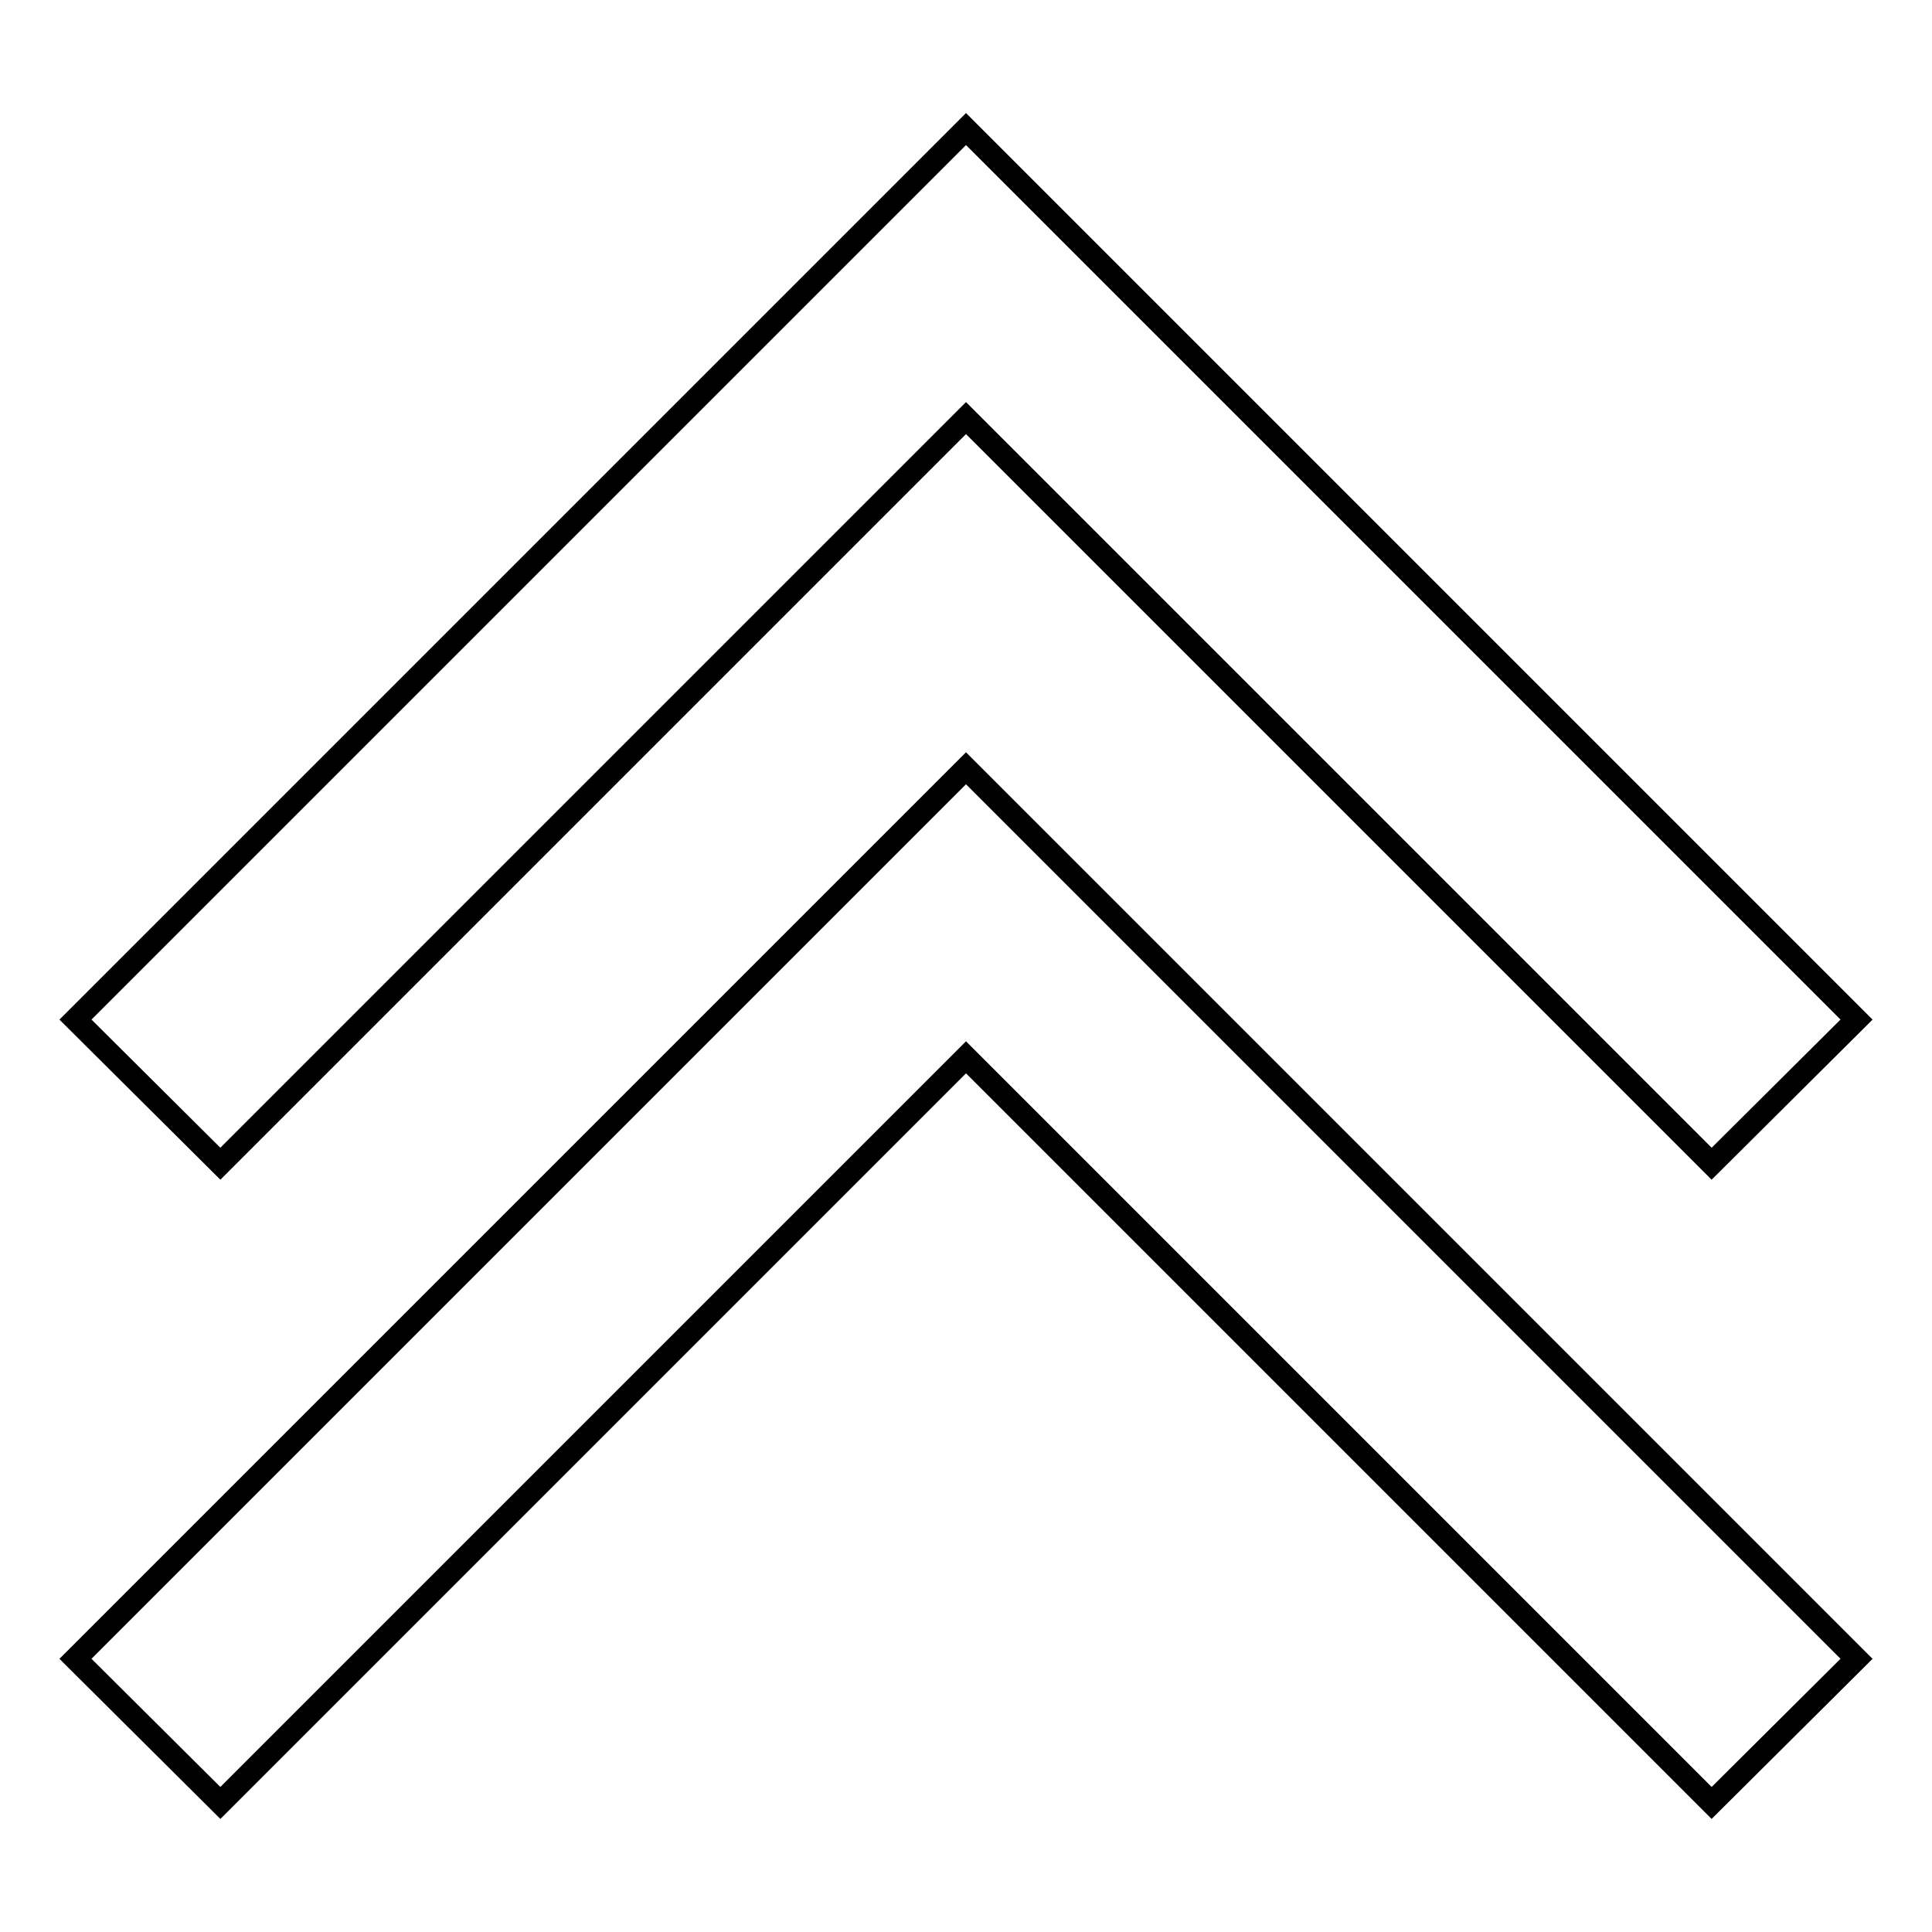
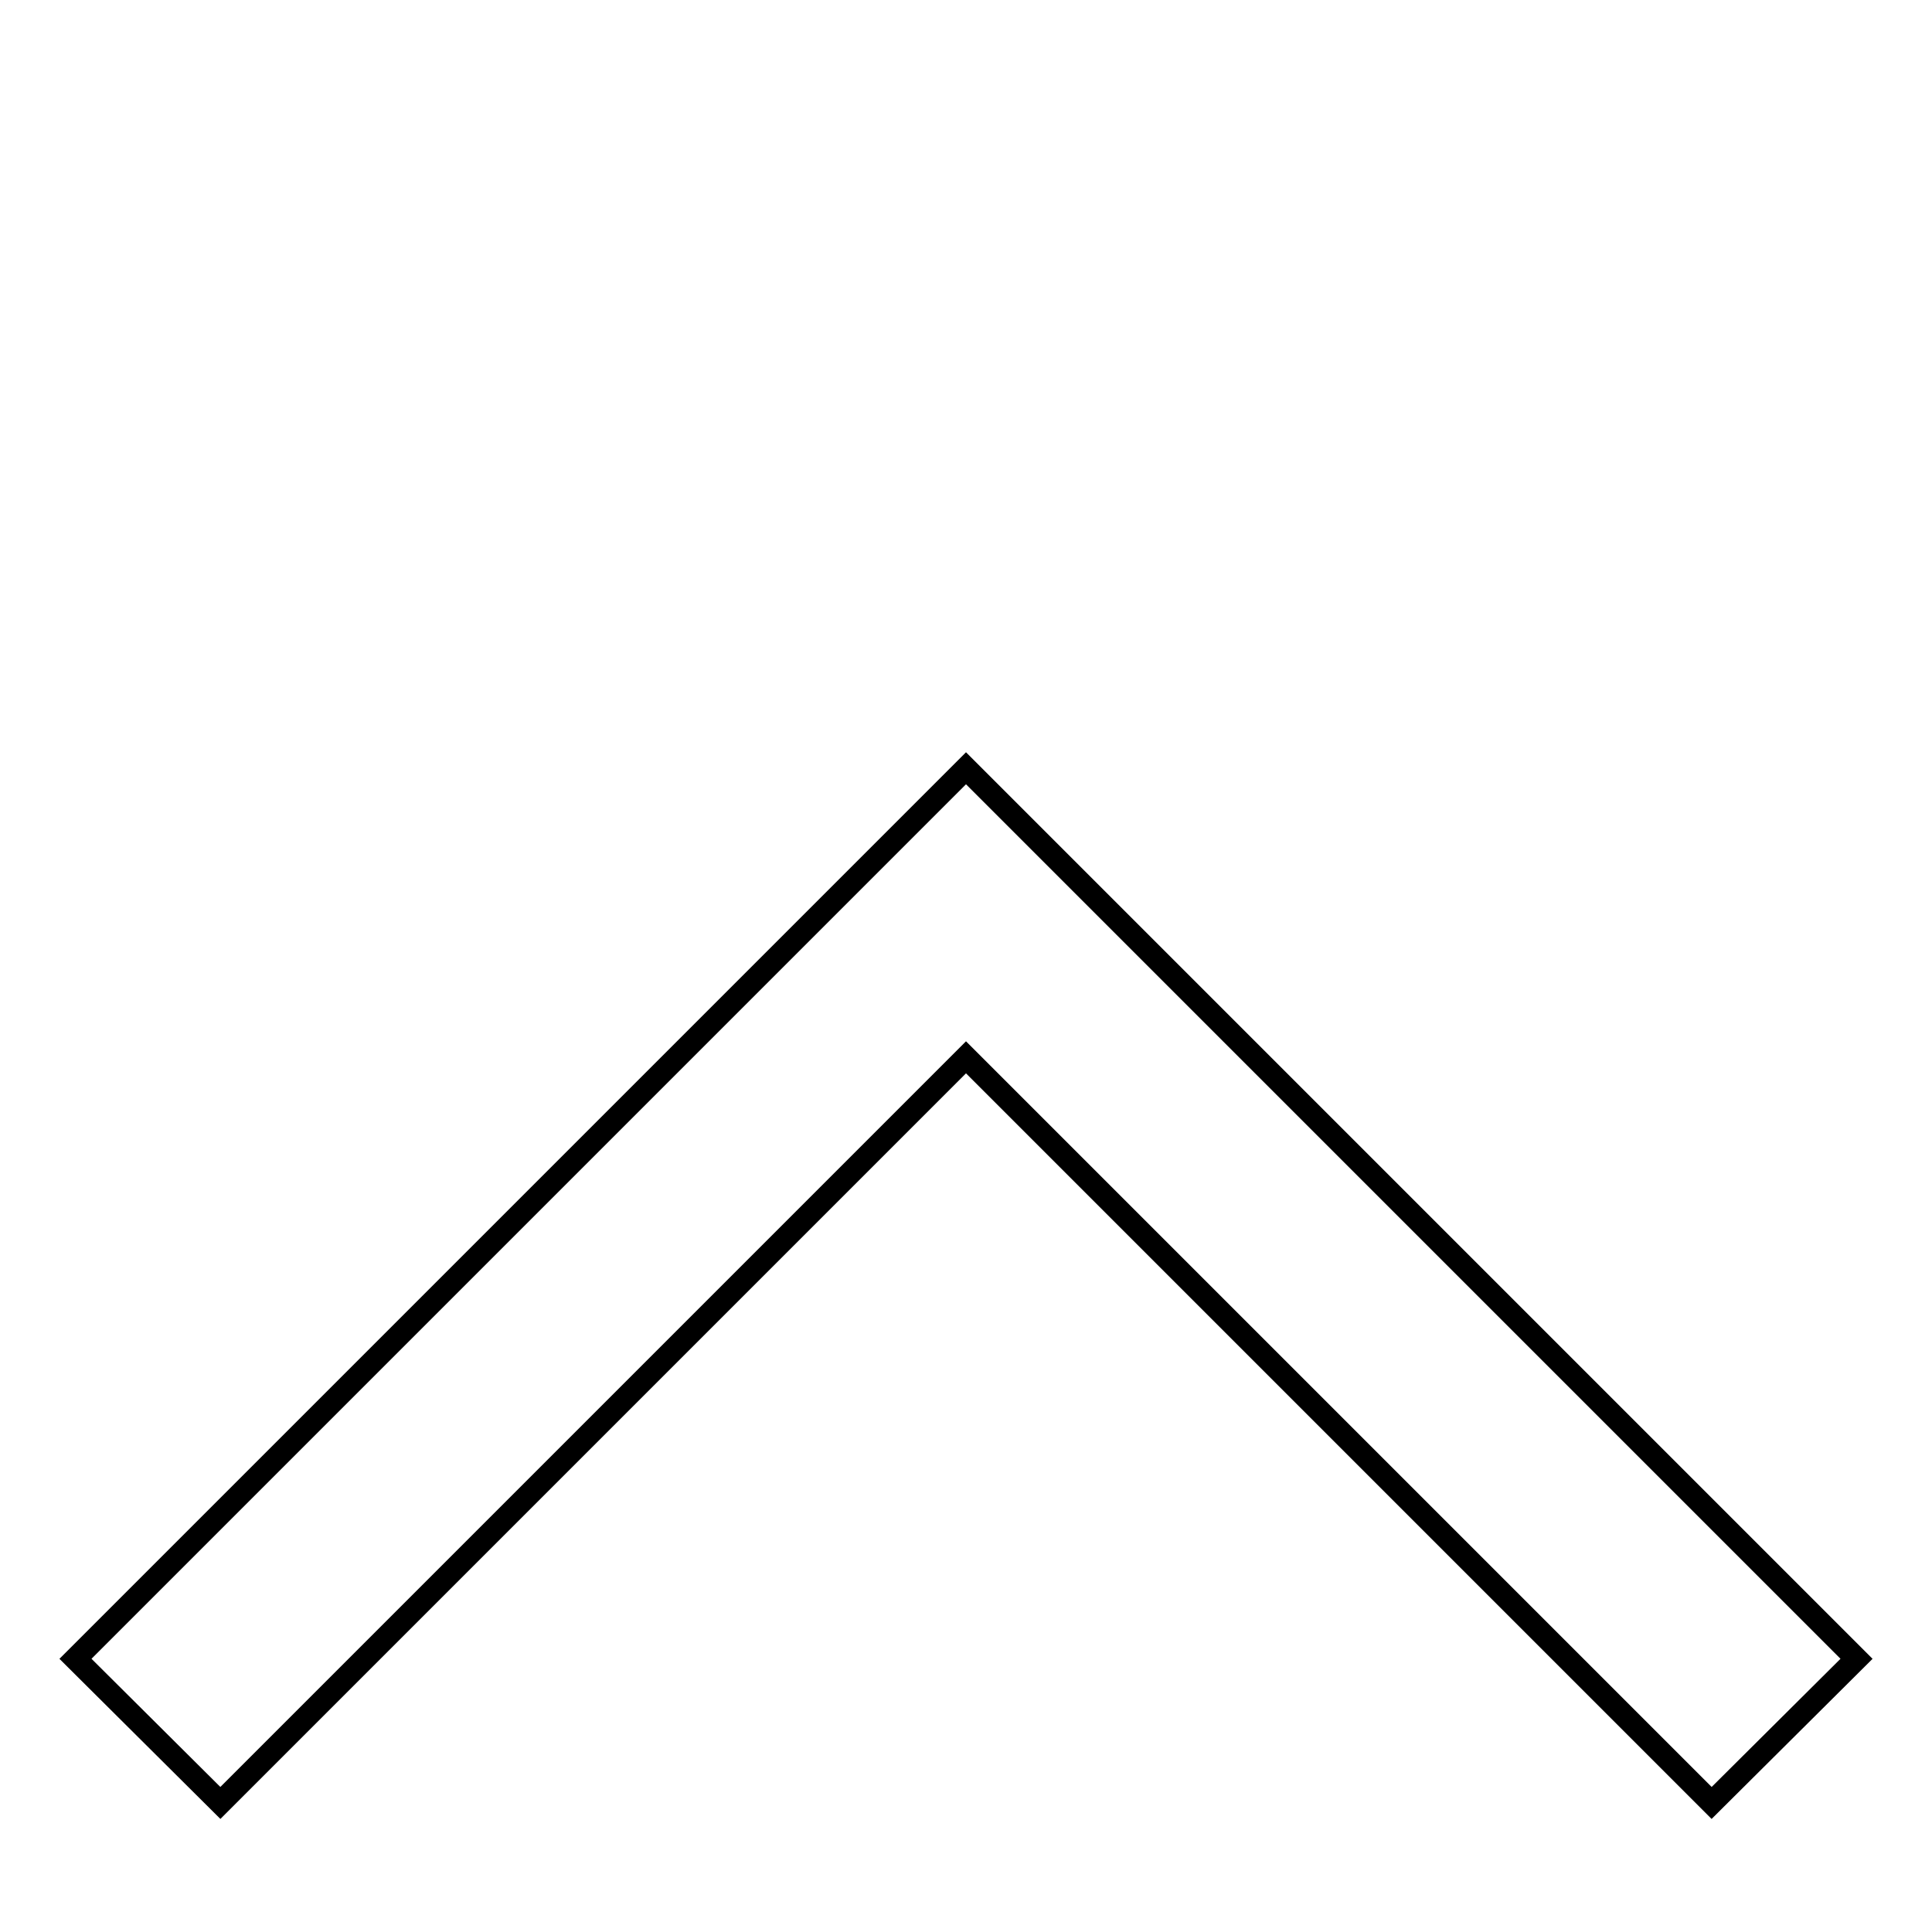
<svg xmlns="http://www.w3.org/2000/svg" version="1.1" x="0px" y="0px" viewBox="0 0 256 256" enable-background="new 0 0 256 256" xml:space="preserve">
  <g>
    <path stroke-width="3" fill-opacity="0" stroke="#000000" d="M226.8,238.9L128,140.1l-98.8,98.8L10,219.8l118-118l118,118L226.8,238.9z" />
-     <path stroke-width="3" fill-opacity="0" stroke="#000000" d="M226.8,154.2L128,55.4l-98.8,98.8L10,135.1l118-118l118,118L226.8,154.2z" />
  </g>
</svg>